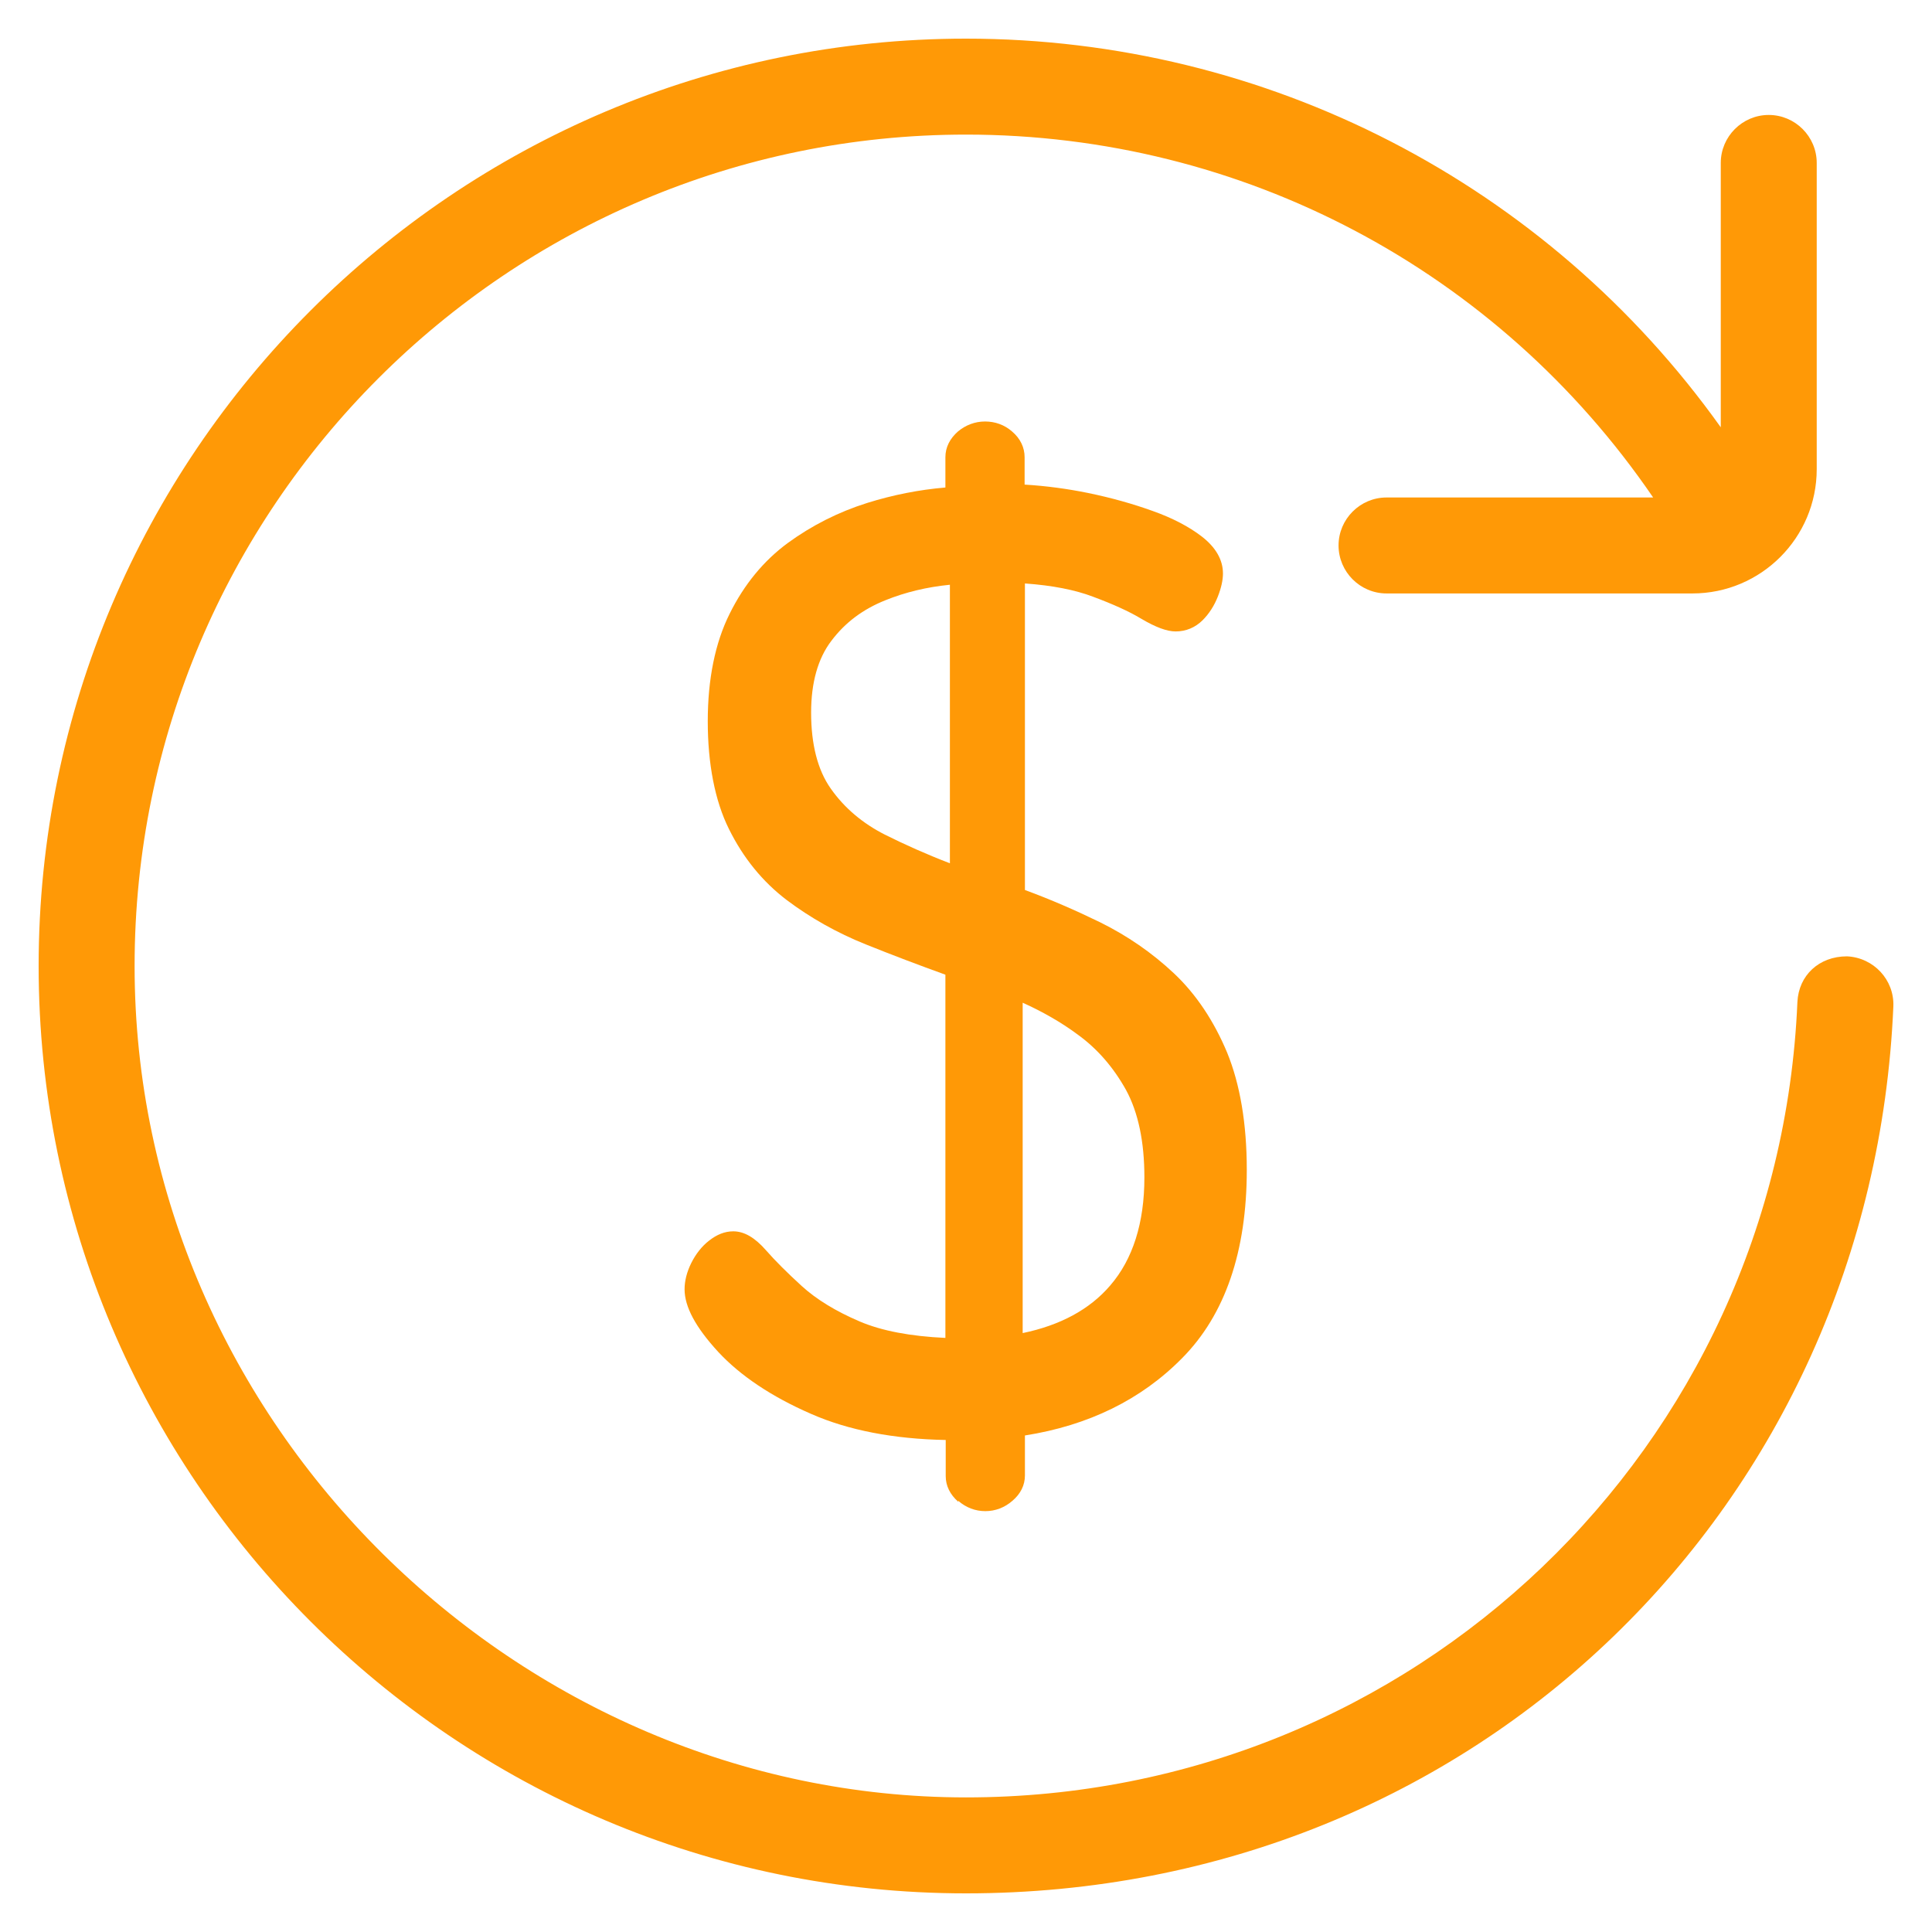
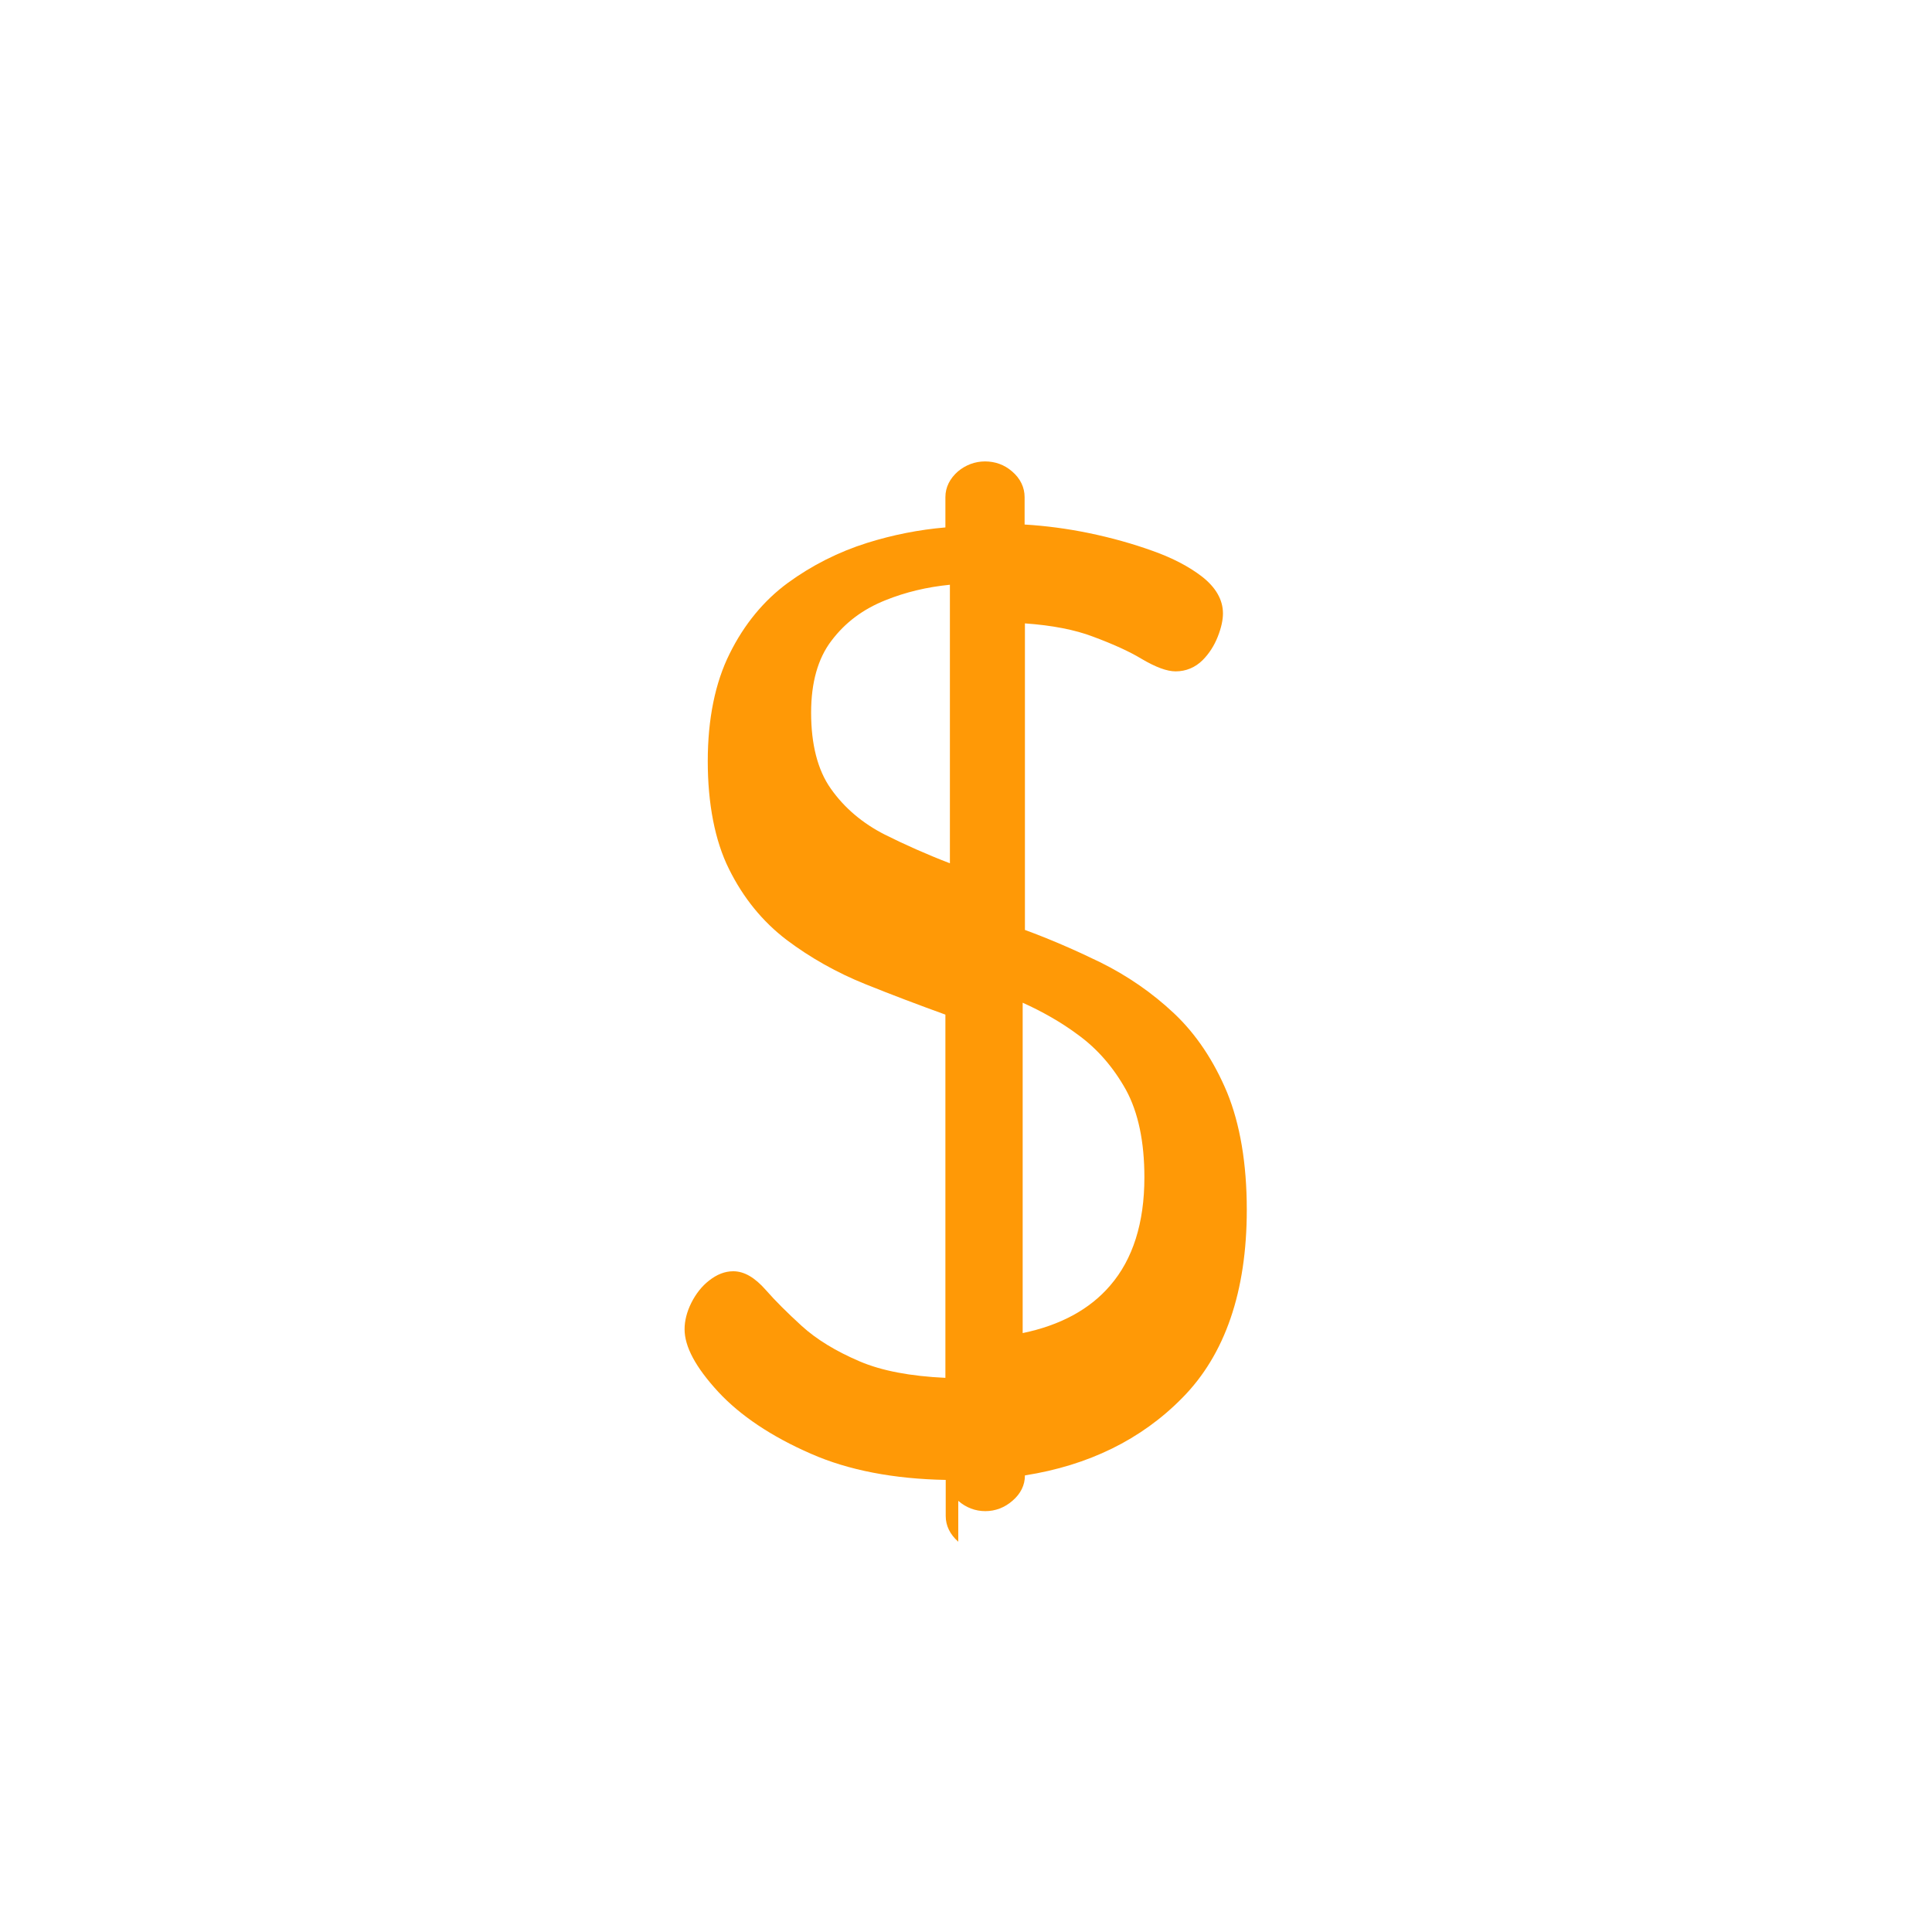
<svg xmlns="http://www.w3.org/2000/svg" height="60" id="cashback" viewBox="0 0 60 60" width="60">
  <defs>
    <style>
      .cls-1 {
        fill: #ff9906;
      }
    </style>
  </defs>
-   <path class="cls-1" d="M57.36,29.7c-.87,0-1.5.59-1.54,1.42-.59,13.85-11.93,24.7-25.82,24.7S4.18,44.24,4.18,30,15.76,4.18,30,4.18c8.58,0,16.51,4.2,21.34,11.27h-8.28c-.82,0-1.49.67-1.49,1.49s.67,1.49,1.49,1.49h9.5c2.13,0,3.86-1.73,3.86-3.86V5.06c0-.82-.67-1.49-1.49-1.49s-1.49.67-1.49,1.49v8.21C48.04,5.7,39.34,1.2,30,1.2,14.12,1.2,1.2,14.12,1.2,30s12.92,28.8,28.8,28.8,28.14-12.1,28.8-27.55c.03-.82-.61-1.51-1.44-1.55Z" />
-   <path class="cls-1" d="M29.76,46.61c.24.21.53.32.84.32s.6-.11.84-.32c.26-.22.39-.49.39-.79v-1.24c1.97-.31,3.61-1.11,4.88-2.4,1.34-1.35,2.01-3.32,2.01-5.85,0-1.44-.21-2.66-.61-3.64-.41-.98-.96-1.81-1.65-2.46-.68-.64-1.45-1.17-2.3-1.59-.76-.37-1.54-.71-2.33-1v-9.52c.85.06,1.56.2,2.11.41.62.23,1.13.46,1.51.69.44.26.79.39,1.06.39.32,0,.61-.12.84-.35.2-.2.36-.45.47-.73.11-.28.16-.52.16-.72,0-.42-.22-.81-.66-1.15-.39-.3-.9-.57-1.52-.79-.61-.22-1.28-.41-2.01-.56-.64-.13-1.3-.22-1.97-.26v-.85c0-.3-.13-.58-.39-.8-.24-.21-.53-.31-.84-.31s-.6.11-.84.31c-.25.22-.39.49-.39.8v.94c-.82.07-1.63.23-2.43.48-.89.28-1.72.7-2.46,1.24-.75.55-1.36,1.29-1.81,2.2-.45.9-.68,2.03-.68,3.34s.22,2.47.66,3.35c.44.89,1.04,1.63,1.79,2.2.73.55,1.56,1.02,2.46,1.38.82.33,1.64.64,2.47.94v11.28c-1.09-.05-1.98-.22-2.66-.51-.75-.32-1.35-.69-1.8-1.1-.45-.41-.83-.79-1.11-1.11-.35-.4-.68-.59-1.02-.59-.26,0-.51.1-.75.29-.22.17-.41.41-.55.69-.14.28-.21.56-.21.82,0,.54.34,1.18,1.05,1.95.68.73,1.64,1.38,2.88,1.92,1.16.51,2.57.78,4.18.81v1.12c0,.3.13.57.39.8ZM25.19,22.13c0-.93.21-1.68.63-2.23.43-.57.98-.98,1.68-1.26.62-.25,1.29-.41,2-.48v8.65c-.73-.28-1.4-.58-2.02-.89-.69-.35-1.26-.83-1.68-1.43-.41-.58-.61-1.38-.61-2.36ZM35.54,36.57c0,1.41-.36,2.54-1.06,3.35-.64.75-1.56,1.24-2.72,1.48v-10.26c.62.28,1.2.61,1.71.99.61.44,1.11,1.02,1.5,1.72.38.7.57,1.61.57,2.71Z" />
+   <path class="cls-1" d="M29.76,46.61c.24.21.53.32.84.32s.6-.11.84-.32c.26-.22.39-.49.39-.79c1.97-.31,3.61-1.11,4.88-2.4,1.34-1.35,2.01-3.32,2.01-5.85,0-1.44-.21-2.66-.61-3.64-.41-.98-.96-1.81-1.65-2.46-.68-.64-1.45-1.17-2.3-1.59-.76-.37-1.54-.71-2.33-1v-9.52c.85.06,1.56.2,2.11.41.62.23,1.13.46,1.51.69.44.26.79.39,1.06.39.32,0,.61-.12.84-.35.2-.2.36-.45.47-.73.11-.28.16-.52.16-.72,0-.42-.22-.81-.66-1.15-.39-.3-.9-.57-1.52-.79-.61-.22-1.28-.41-2.01-.56-.64-.13-1.3-.22-1.97-.26v-.85c0-.3-.13-.58-.39-.8-.24-.21-.53-.31-.84-.31s-.6.11-.84.31c-.25.22-.39.49-.39.8v.94c-.82.07-1.63.23-2.43.48-.89.28-1.72.7-2.46,1.24-.75.55-1.36,1.29-1.81,2.2-.45.9-.68,2.03-.68,3.34s.22,2.47.66,3.35c.44.89,1.04,1.63,1.79,2.2.73.55,1.56,1.02,2.46,1.38.82.33,1.64.64,2.47.94v11.28c-1.09-.05-1.98-.22-2.66-.51-.75-.32-1.35-.69-1.8-1.1-.45-.41-.83-.79-1.11-1.11-.35-.4-.68-.59-1.02-.59-.26,0-.51.1-.75.29-.22.17-.41.41-.55.69-.14.28-.21.56-.21.82,0,.54.34,1.18,1.05,1.95.68.73,1.64,1.38,2.88,1.92,1.16.51,2.57.78,4.18.81v1.12c0,.3.13.57.39.8ZM25.19,22.13c0-.93.21-1.68.63-2.23.43-.57.98-.98,1.68-1.26.62-.25,1.29-.41,2-.48v8.65c-.73-.28-1.4-.58-2.02-.89-.69-.35-1.26-.83-1.68-1.43-.41-.58-.61-1.38-.61-2.36ZM35.54,36.57c0,1.41-.36,2.54-1.06,3.35-.64.75-1.56,1.24-2.72,1.48v-10.26c.62.28,1.2.61,1.71.99.61.44,1.11,1.02,1.5,1.72.38.7.57,1.61.57,2.71Z" />
</svg>